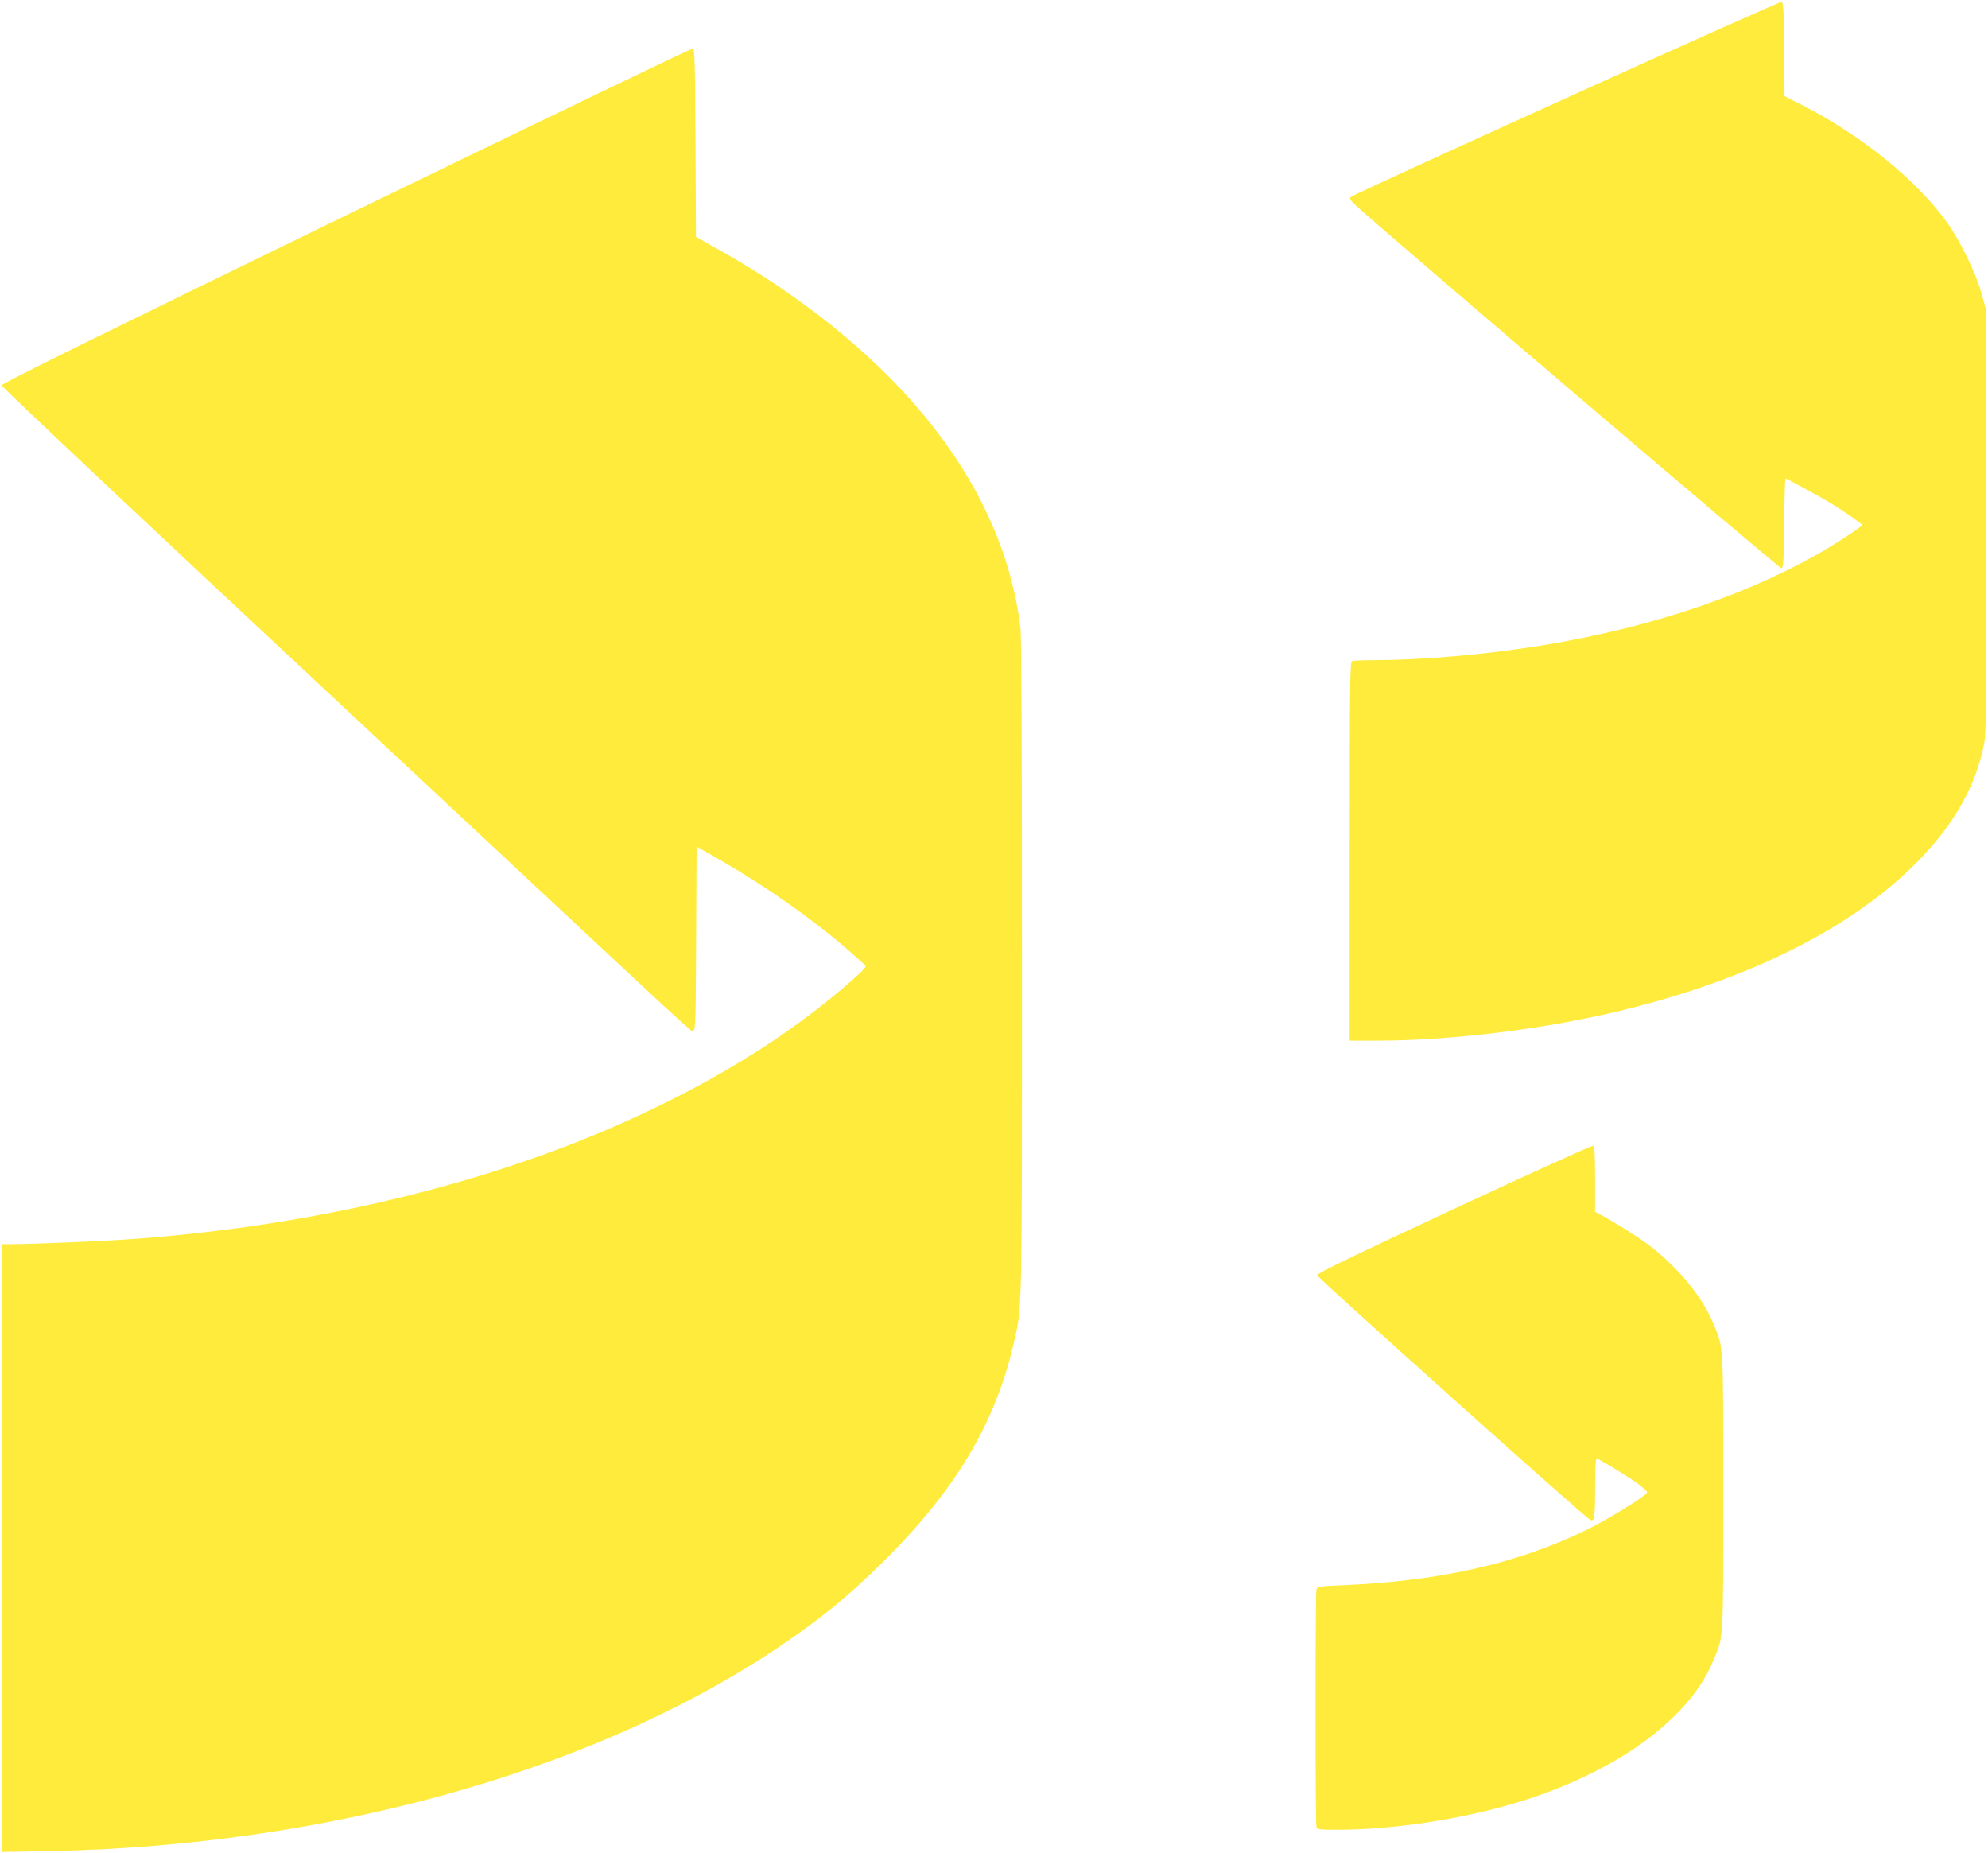
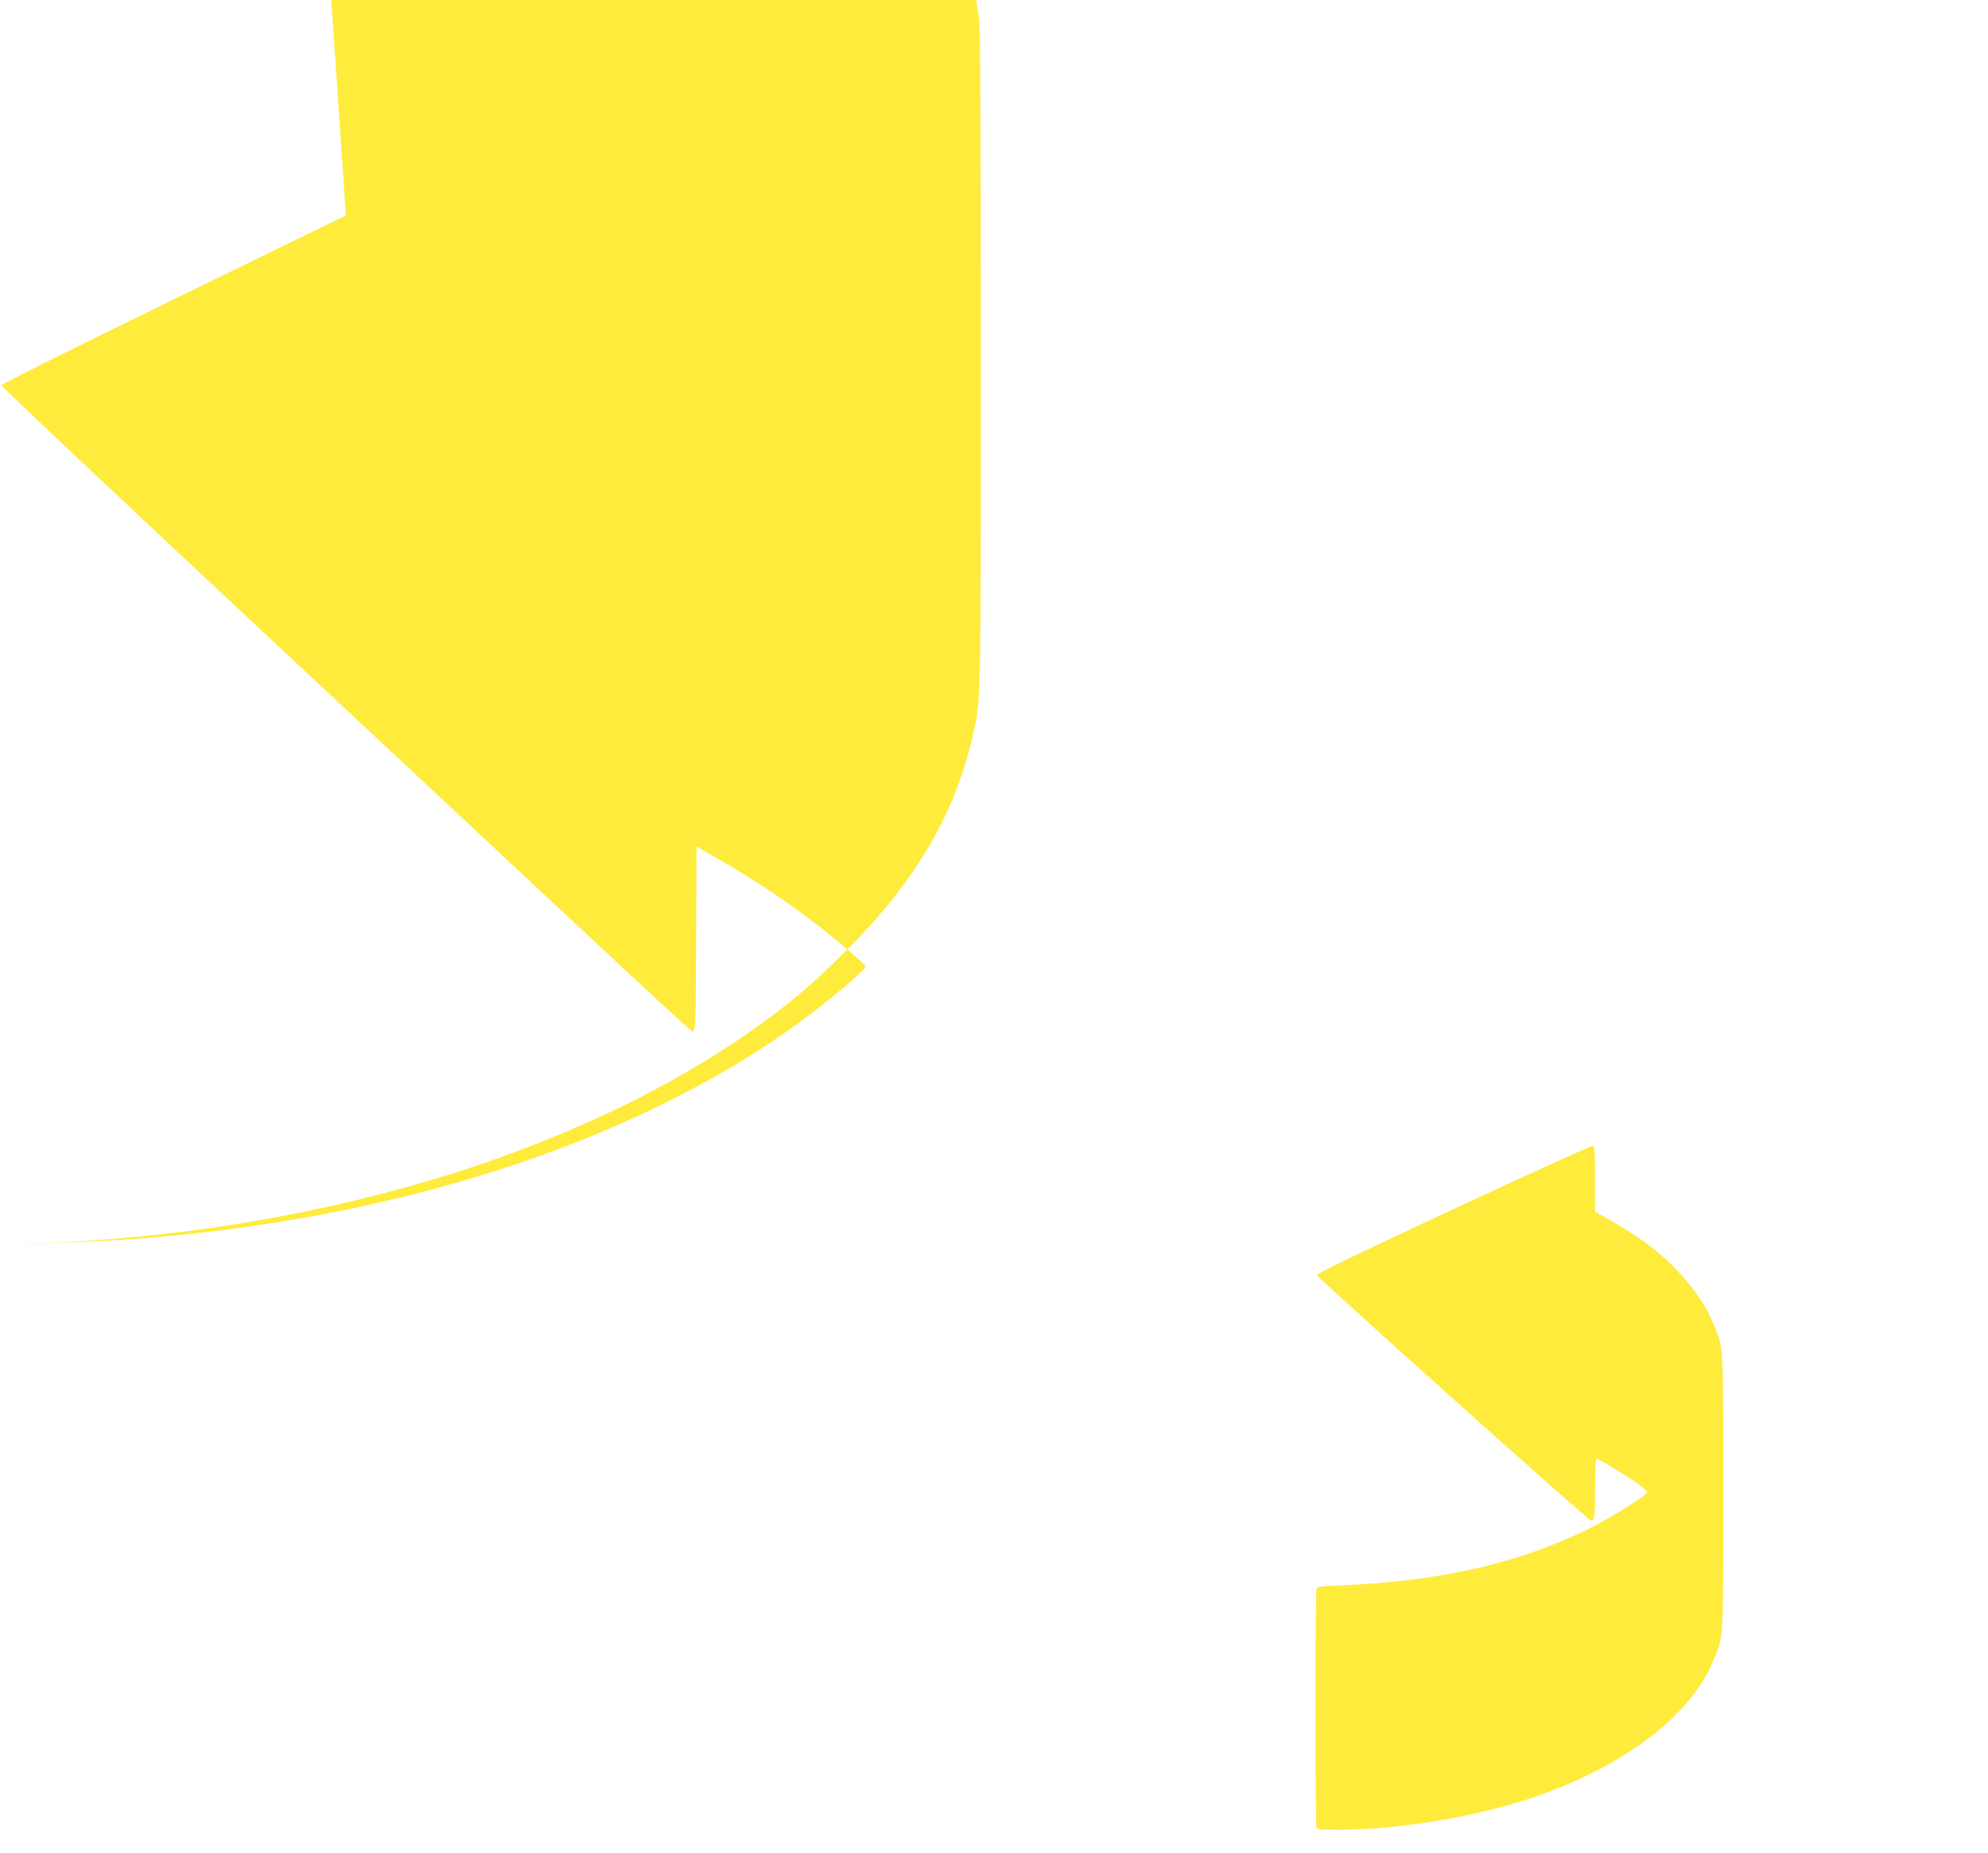
<svg xmlns="http://www.w3.org/2000/svg" version="1.0" width="1280pt" height="1193pt" viewBox="0 0 1280 1193" preserveAspectRatio="xMidYMid meet">
  <g transform="translate(0,1193) scale(0.1,-0.1)" fill="#ffeb3b" stroke="none">
-     <path d="M10085 11299 c-753 -341 -1377 -627 -1385 -635 -13 -12 -10 -18 20 -48 112 -109 2736 -2346 2749 -2344 14 3 16 40 19 291 1 158 5 287 8 287 6 0 237 -126 289 -158 93 -57 205 -135 205 -142 0 -10 -187 -132 -295 -192 -513 -289 -1170 -498 -1890 -602 -314 -46 -690 -76 -947 -76 -75 0 -143 -3 -152 -6 -14 -6 -16 -123 -16 -1225 l0 -1219 173 0 c508 0 1151 83 1663 216 756 195 1370 503 1773 890 265 254 422 521 476 807 14 73 15 250 13 1442 l-3 1360 -28 100 c-35 126 -135 332 -218 449 -194 273 -549 561 -931 757 l-118 60 -2 302 c-3 259 -5 302 -18 304 -8 2 -631 -276 -1385 -618z" />
-     <path d="M2227 10543 c-1589 -773 -2217 -1082 -2217 -1094 0 -9 966 -919 2148 -2021 2544 -2376 2288 -2139 2307 -2132 13 5 15 80 17 595 l3 589 150 -86 c298 -172 585 -373 817 -573 64 -55 119 -105 122 -109 10 -17 -237 -227 -439 -373 -436 -317 -989 -604 -1580 -822 -807 -298 -1716 -489 -2670 -562 -185 -14 -668 -35 -812 -35 l-63 0 0 -1957 0 -1956 328 6 c1748 36 3437 502 4617 1274 304 199 508 365 755 612 444 444 698 872 814 1371 58 251 56 147 56 2435 0 1403 -3 2129 -10 2185 -61 490 -276 956 -641 1390 -325 386 -777 748 -1298 1041 l-150 84 -3 605 c-3 528 -5 605 -18 607 -8 2 -1013 -482 -2233 -1074z" />
+     <path d="M2227 10543 c-1589 -773 -2217 -1082 -2217 -1094 0 -9 966 -919 2148 -2021 2544 -2376 2288 -2139 2307 -2132 13 5 15 80 17 595 l3 589 150 -86 c298 -172 585 -373 817 -573 64 -55 119 -105 122 -109 10 -17 -237 -227 -439 -373 -436 -317 -989 -604 -1580 -822 -807 -298 -1716 -489 -2670 -562 -185 -14 -668 -35 -812 -35 c1748 36 3437 502 4617 1274 304 199 508 365 755 612 444 444 698 872 814 1371 58 251 56 147 56 2435 0 1403 -3 2129 -10 2185 -61 490 -276 956 -641 1390 -325 386 -777 748 -1298 1041 l-150 84 -3 605 c-3 528 -5 605 -18 607 -8 2 -1013 -482 -2233 -1074z" />
    <path d="M9361 4147 c-652 -304 -881 -415 -881 -427 0 -14 1713 -1549 1756 -1573 30 -17 34 6 34 199 0 107 4 194 9 194 13 0 218 -125 277 -170 30 -23 52 -45 49 -50 -16 -26 -261 -177 -387 -238 -447 -218 -945 -331 -1575 -358 -153 -6 -162 -8 -167 -28 -8 -29 -8 -1510 0 -1530 5 -14 26 -16 134 -16 395 0 884 81 1260 208 583 198 1012 522 1160 878 69 165 65 105 65 1089 0 986 4 923 -67 1092 -68 165 -231 361 -413 498 -69 52 -211 141 -314 197 l-31 17 0 209 c0 168 -3 211 -14 215 -7 3 -410 -180 -895 -406z" />
  </g>
</svg>